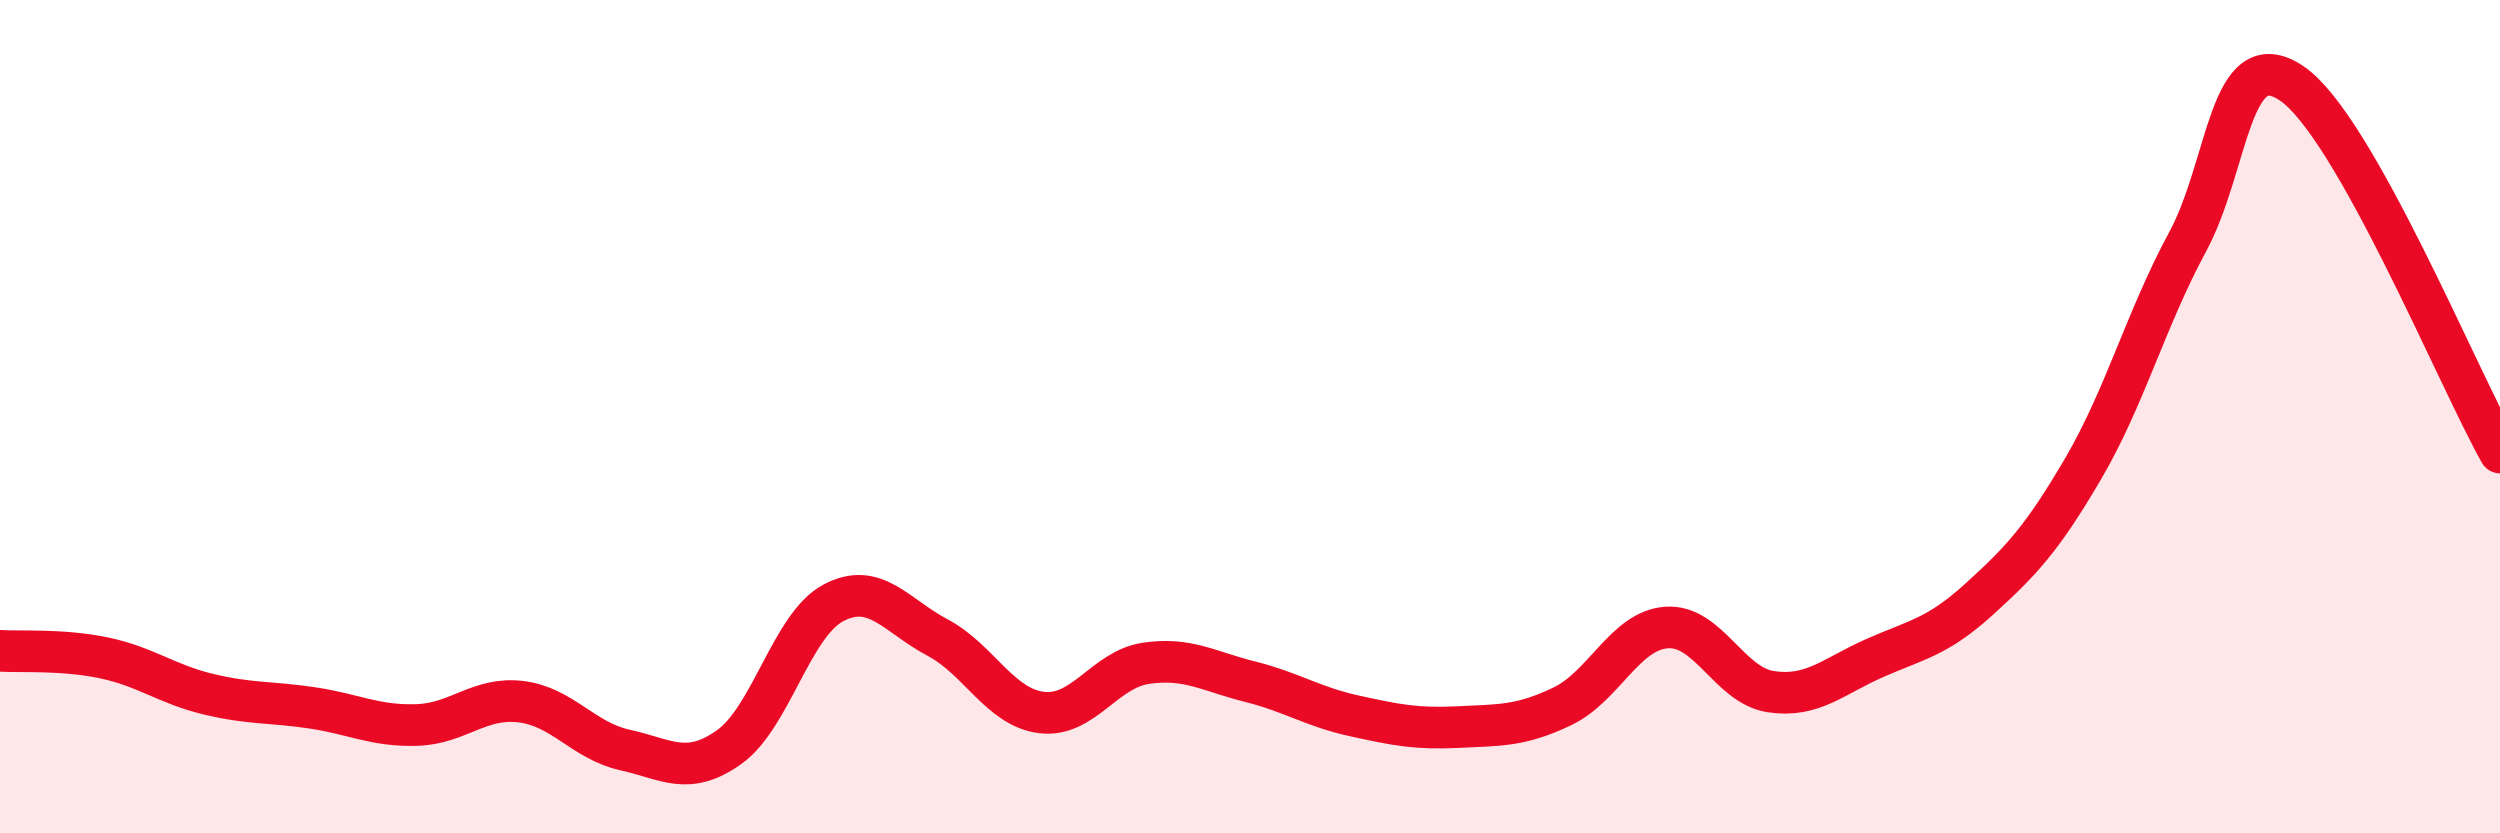
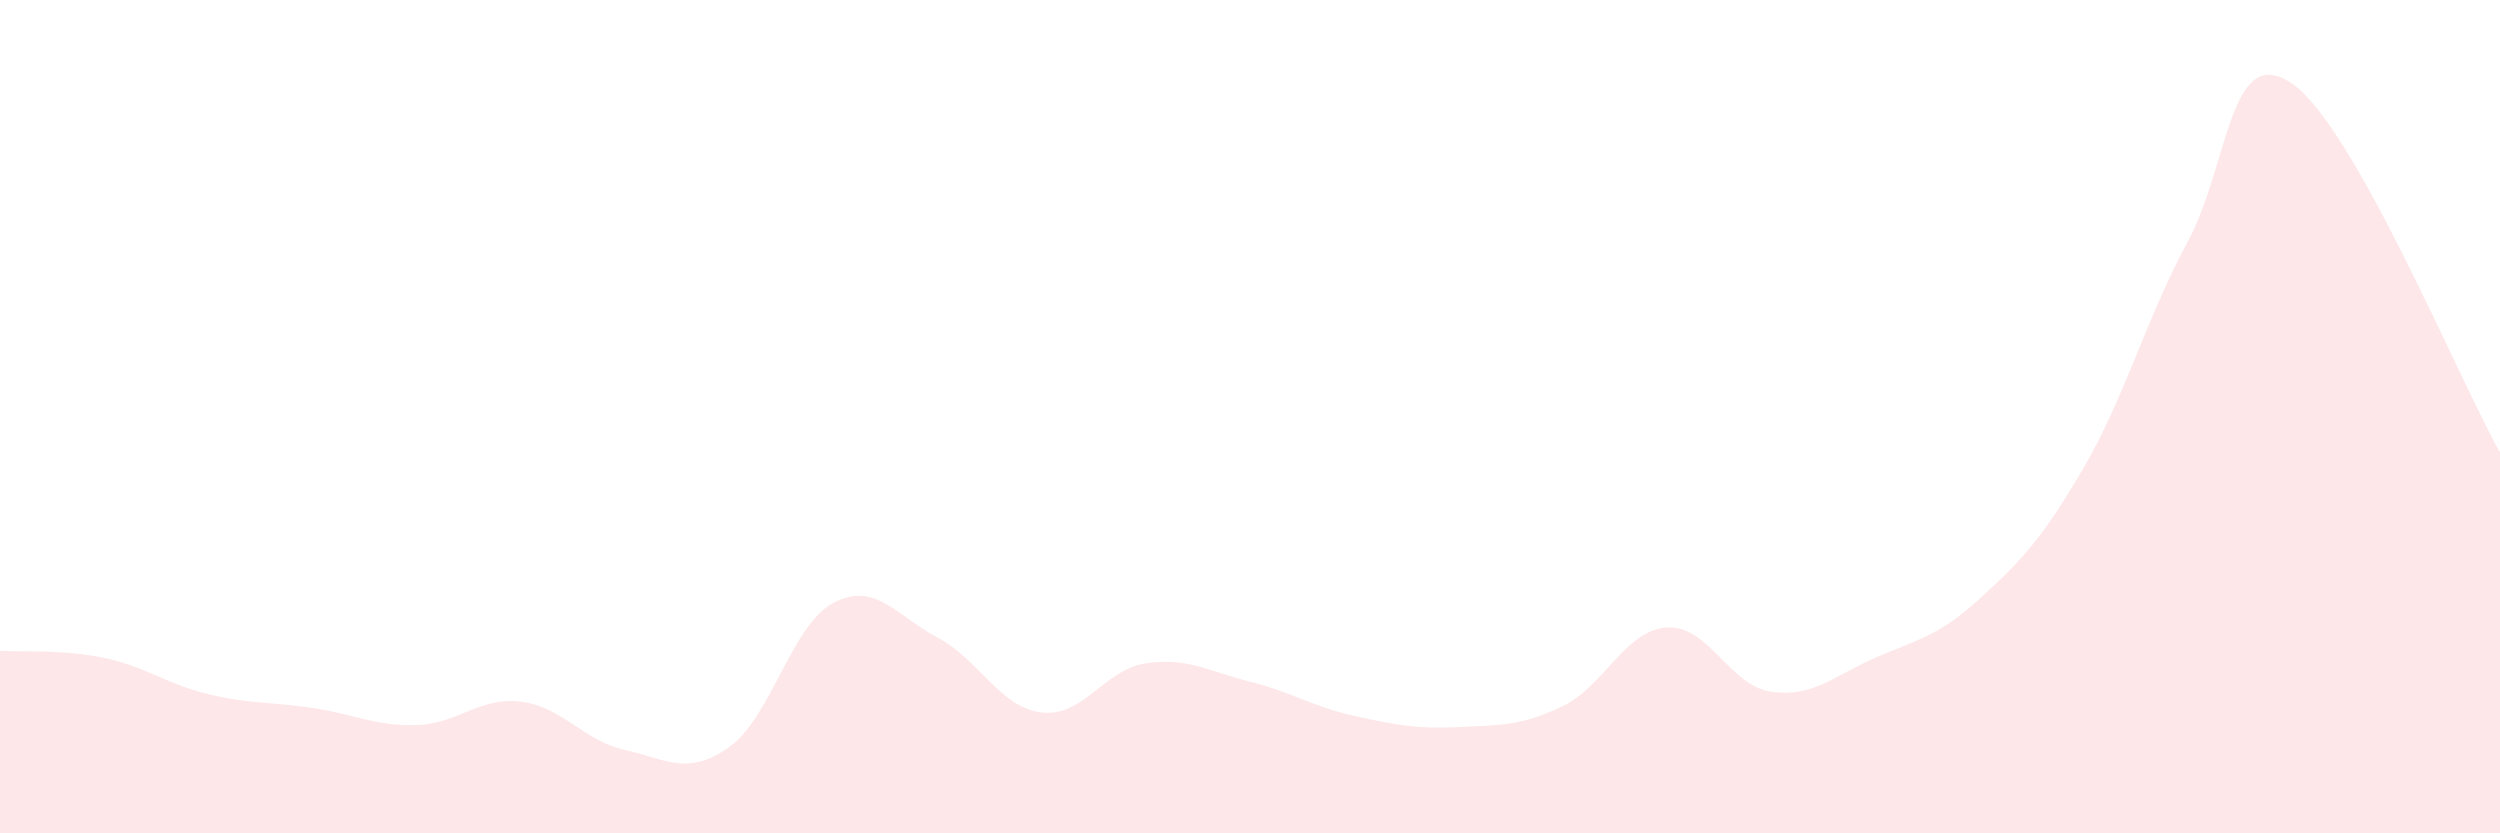
<svg xmlns="http://www.w3.org/2000/svg" width="60" height="20" viewBox="0 0 60 20">
  <path d="M 0,15.62 C 0.5,15.65 1.5,15.58 2.5,15.79 C 3.5,16 4,16.42 5,16.66 C 6,16.9 6.5,16.84 7.5,16.99 C 8.5,17.14 9,17.43 10,17.4 C 11,17.37 11.5,16.72 12.5,16.84 C 13.5,16.96 14,17.78 15,18 C 16,18.22 16.5,18.64 17.5,17.93 C 18.5,17.22 19,15 20,14.47 C 21,13.94 21.5,14.77 22.5,15.3 C 23.5,15.83 24,16.98 25,17.1 C 26,17.22 26.5,16.07 27.5,15.92 C 28.5,15.77 29,16.11 30,16.36 C 31,16.61 31.5,16.96 32.5,17.18 C 33.5,17.4 34,17.5 35,17.45 C 36,17.4 36.5,17.43 37.5,16.95 C 38.5,16.47 39,15.13 40,15.06 C 41,14.99 41.5,16.45 42.5,16.6 C 43.5,16.75 44,16.23 45,15.79 C 46,15.35 46.5,15.29 47.5,14.38 C 48.5,13.47 49,12.95 50,11.24 C 51,9.53 51.5,7.66 52.5,5.81 C 53.5,3.96 53.5,0.99 55,2 C 56.5,3.01 59,9.09 60,10.86L60 20L0 20Z" fill="#EB0A25" opacity="0.1" stroke-linecap="round" stroke-linejoin="round" />
-   <path d="M 0,15.62 C 0.5,15.65 1.5,15.58 2.5,15.79 C 3.5,16 4,16.42 5,16.66 C 6,16.9 6.5,16.84 7.5,16.99 C 8.5,17.14 9,17.43 10,17.4 C 11,17.37 11.5,16.72 12.5,16.84 C 13.5,16.96 14,17.78 15,18 C 16,18.22 16.5,18.64 17.5,17.93 C 18.5,17.22 19,15 20,14.47 C 21,13.94 21.5,14.77 22.5,15.3 C 23.5,15.83 24,16.98 25,17.1 C 26,17.22 26.5,16.07 27.5,15.92 C 28.5,15.77 29,16.11 30,16.36 C 31,16.61 31.5,16.96 32.5,17.18 C 33.5,17.4 34,17.5 35,17.45 C 36,17.4 36.5,17.43 37.5,16.95 C 38.5,16.47 39,15.13 40,15.06 C 41,14.99 41.5,16.45 42.5,16.6 C 43.5,16.75 44,16.23 45,15.79 C 46,15.35 46.5,15.29 47.5,14.38 C 48.5,13.47 49,12.95 50,11.24 C 51,9.53 51.5,7.66 52.5,5.81 C 53.5,3.96 53.5,0.99 55,2 C 56.5,3.01 59,9.09 60,10.86" stroke="#EB0A25" stroke-width="1" fill="none" stroke-linecap="round" stroke-linejoin="round" />
</svg>